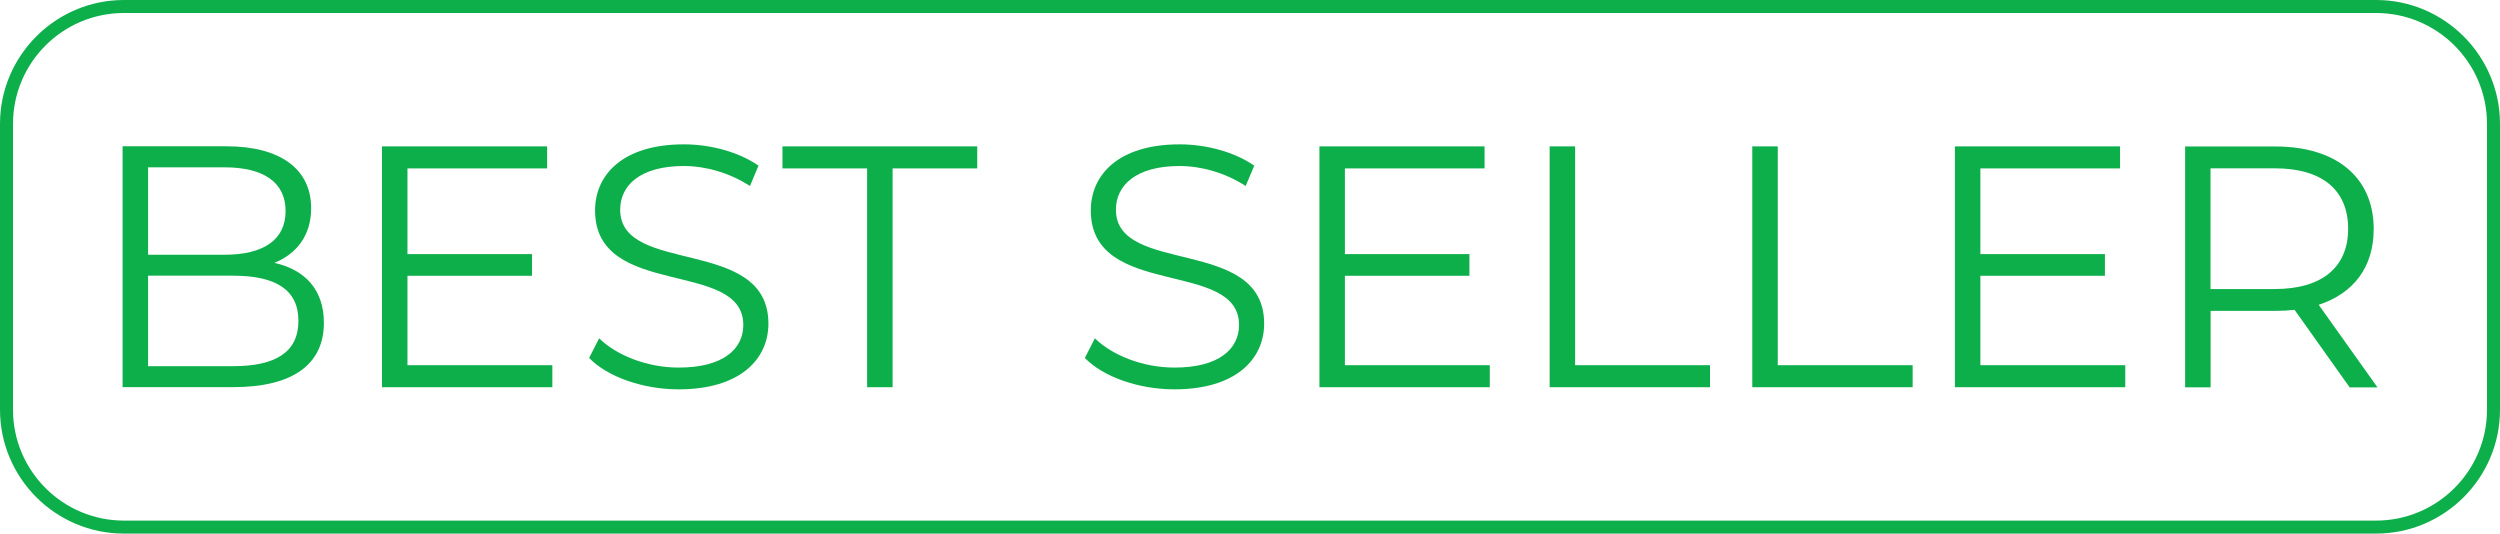
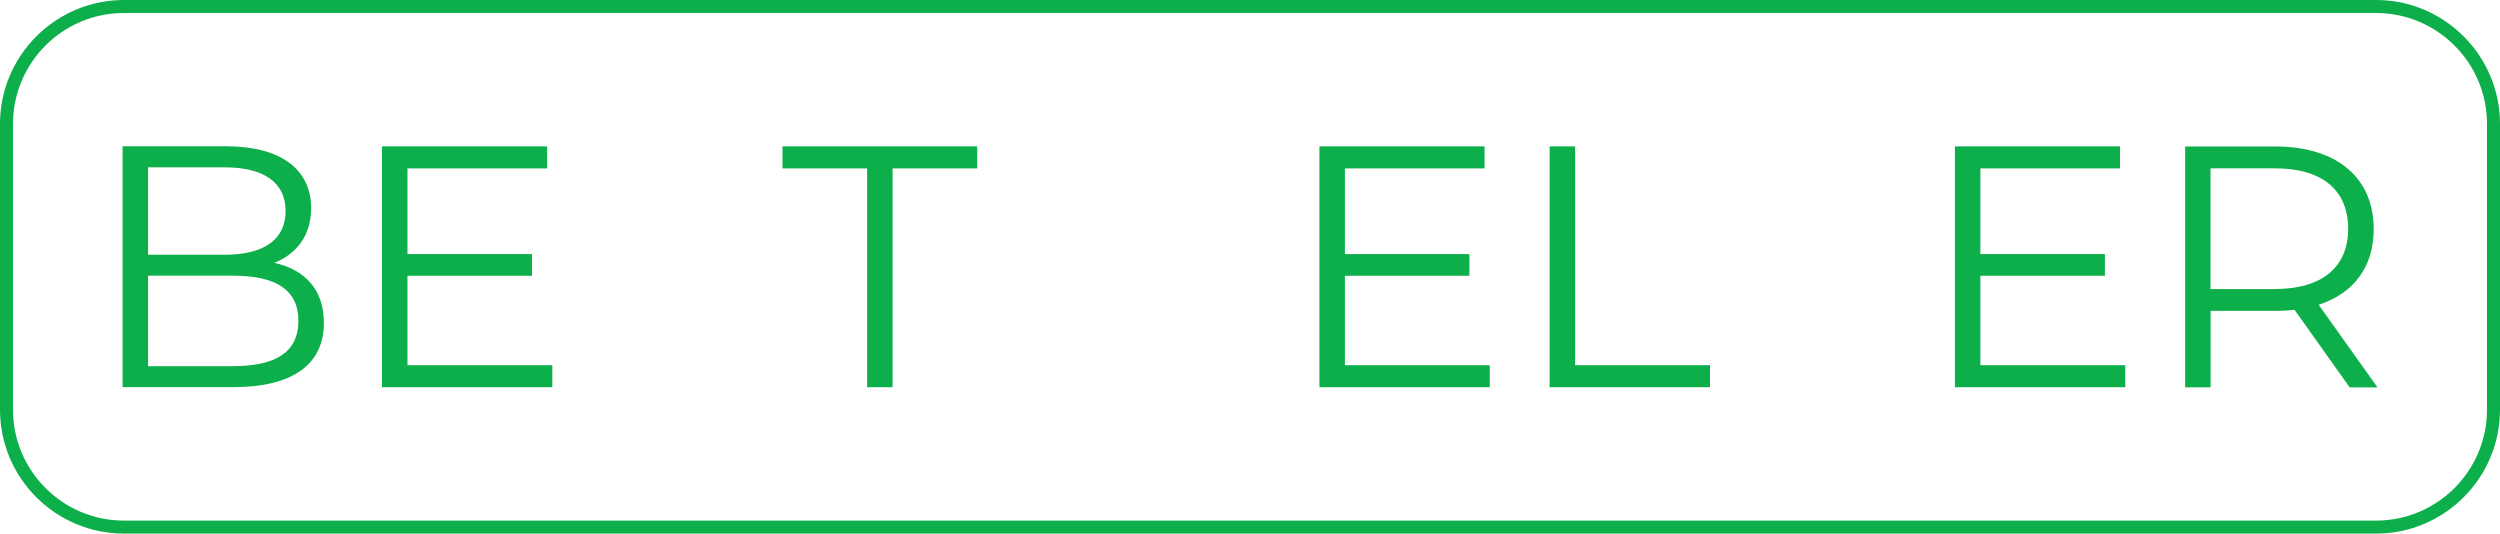
<svg xmlns="http://www.w3.org/2000/svg" version="1.1" viewBox="0 0 282.66 60.33">
  <defs>
    <style>
      .cls-1 {
        fill: #0daf4b;
      }
    </style>
  </defs>
  <g>
    <g id="Layer_1">
      <g>
        <g>
          <path class="cls-1" d="M64.57-76.13v27.23h-2.37l-17.5-22.09v22.09h-2.88v-27.23h2.37l17.54,22.09v-22.09h2.84Z" />
          <path class="cls-1" d="M92.69-51.39v2.49h-19.26v-27.23h18.67v2.49h-15.79v9.69h14.08v2.45h-14.08v10.11h16.38Z" />
          <path class="cls-1" d="M136.45-76.13l-9.18,27.23h-3.03l-7.98-23.22-8.01,23.22h-2.99l-9.18-27.23h2.96l7.86,23.42,8.13-23.42h2.68l8.01,23.53,7.97-23.53h2.76Z" />
-           <path class="cls-1" d="M152.47-76.13h2.88v27.23h-2.88v-27.23Z" />
+           <path class="cls-1" d="M152.47-76.13h2.88v27.23h-2.88Z" />
          <path class="cls-1" d="M169.51-73.64h-9.57v-2.49h22.02v2.49h-9.57v24.74h-2.88v-24.74Z" />
          <path class="cls-1" d="M205.8-51.39v2.49h-19.26v-27.23h18.67v2.49h-15.79v9.69h14.08v2.45h-14.08v10.11h16.38Z" />
          <path class="cls-1" d="M240.85-76.13v27.23h-2.76v-21.78l-10.7,18.32h-1.36l-10.7-18.2v21.67h-2.76v-27.23h2.37l11.83,20.19,11.71-20.19h2.37Z" />
        </g>
        <path class="cls-1" d="M242.49-32.43H40.18c-6.85,0-12.42-5.57-12.42-12.42v-35.34c0-6.85,5.57-12.42,12.42-12.42h202.31c6.85,0,12.42,5.57,12.42,12.42v35.34c0,6.85-5.57,12.42-12.42,12.42ZM40.18-91.29c-6.12,0-11.1,4.98-11.1,11.1v35.34c0,6.12,4.98,11.1,11.1,11.1h202.31c6.12,0,11.1-4.98,11.1-11.1v-35.34c0-6.12-4.98-11.1-11.1-11.1H40.18Z" />
      </g>
      <g>
        <g>
          <path class="cls-1" d="M36.62,36.5c0,4.63-3.42,7.27-10.23,7.27h-12.53v-27.23h11.75c6.07,0,9.57,2.57,9.57,7,0,3.11-1.67,5.17-4.16,6.18,3.5.78,5.6,3.07,5.6,6.77ZM16.74,18.92v9.88h8.67c4.36,0,6.88-1.67,6.88-4.94s-2.53-4.94-6.88-4.94h-8.67ZM33.74,36.27c0-3.54-2.61-5.1-7.39-5.1h-9.61v10.23h9.61c4.78,0,7.39-1.56,7.39-5.13Z" />
          <path class="cls-1" d="M62.45,41.29v2.49h-19.26v-27.23h18.67v2.49h-15.79v9.69h14.08v2.45h-14.08v10.11h16.38Z" />
-           <path class="cls-1" d="M66.61,40.47l1.13-2.22c1.94,1.91,5.41,3.31,8.99,3.31,5.1,0,7.31-2.14,7.31-4.82,0-7.47-16.76-2.88-16.76-12.95,0-4.01,3.11-7.47,10.04-7.47,3.07,0,6.26.89,8.44,2.41l-.97,2.3c-2.33-1.52-5.06-2.26-7.47-2.26-4.98,0-7.2,2.22-7.2,4.94,0,7.47,16.76,2.96,16.76,12.88,0,4.01-3.19,7.43-10.15,7.43-4.08,0-8.09-1.44-10.11-3.54Z" />
          <path class="cls-1" d="M98.04,19.04h-9.57v-2.49h22.02v2.49h-9.57v24.74h-2.88v-24.74Z" />
-           <path class="cls-1" d="M122.66,40.47l1.13-2.22c1.94,1.91,5.41,3.31,8.99,3.31,5.1,0,7.31-2.14,7.31-4.82,0-7.47-16.76-2.88-16.76-12.95,0-4.01,3.11-7.47,10.04-7.47,3.07,0,6.26.89,8.44,2.41l-.97,2.3c-2.33-1.52-5.06-2.26-7.47-2.26-4.98,0-7.2,2.22-7.2,4.94,0,7.47,16.76,2.96,16.76,12.88,0,4.01-3.19,7.43-10.15,7.43-4.08,0-8.09-1.44-10.11-3.54Z" />
          <path class="cls-1" d="M168.44,41.29v2.49h-19.26v-27.23h18.67v2.49h-15.79v9.69h14.08v2.45h-14.08v10.11h16.38Z" />
          <path class="cls-1" d="M175.21,16.55h2.88v24.74h15.25v2.49h-18.13v-27.23Z" />
-           <path class="cls-1" d="M198.12,16.55h2.88v24.74h15.25v2.49h-18.13v-27.23Z" />
          <path class="cls-1" d="M240.29,41.29v2.49h-19.26v-27.23h18.67v2.49h-15.79v9.69h14.08v2.45h-14.08v10.11h16.38Z" />
          <path class="cls-1" d="M265.65,43.78l-6.22-8.75c-.7.08-1.4.12-2.18.12h-7.31v8.64h-2.88v-27.23h10.19c6.92,0,11.13,3.5,11.13,9.34,0,4.28-2.26,7.27-6.22,8.56l6.65,9.34h-3.15ZM265.49,25.88c0-4.36-2.88-6.85-8.32-6.85h-7.24v13.65h7.24c5.45,0,8.32-2.53,8.32-6.81Z" />
        </g>
        <path class="cls-1" d="M268.65,60.33H14.01c-7.72,0-14.01-6.28-14.01-14.01V14.01C0,6.29,6.29,0,14.01,0h254.64c7.72,0,14.01,6.29,14.01,14.01v32.31c0,7.72-6.29,14.01-14.01,14.01ZM14.01,1.47C7.09,1.47,1.47,7.09,1.47,14.01v32.31c0,6.92,5.63,12.54,12.54,12.54h254.64c6.92,0,12.54-5.63,12.54-12.54V14.01c0-6.92-5.63-12.54-12.54-12.54H14.01Z" />
      </g>
    </g>
  </g>
</svg>